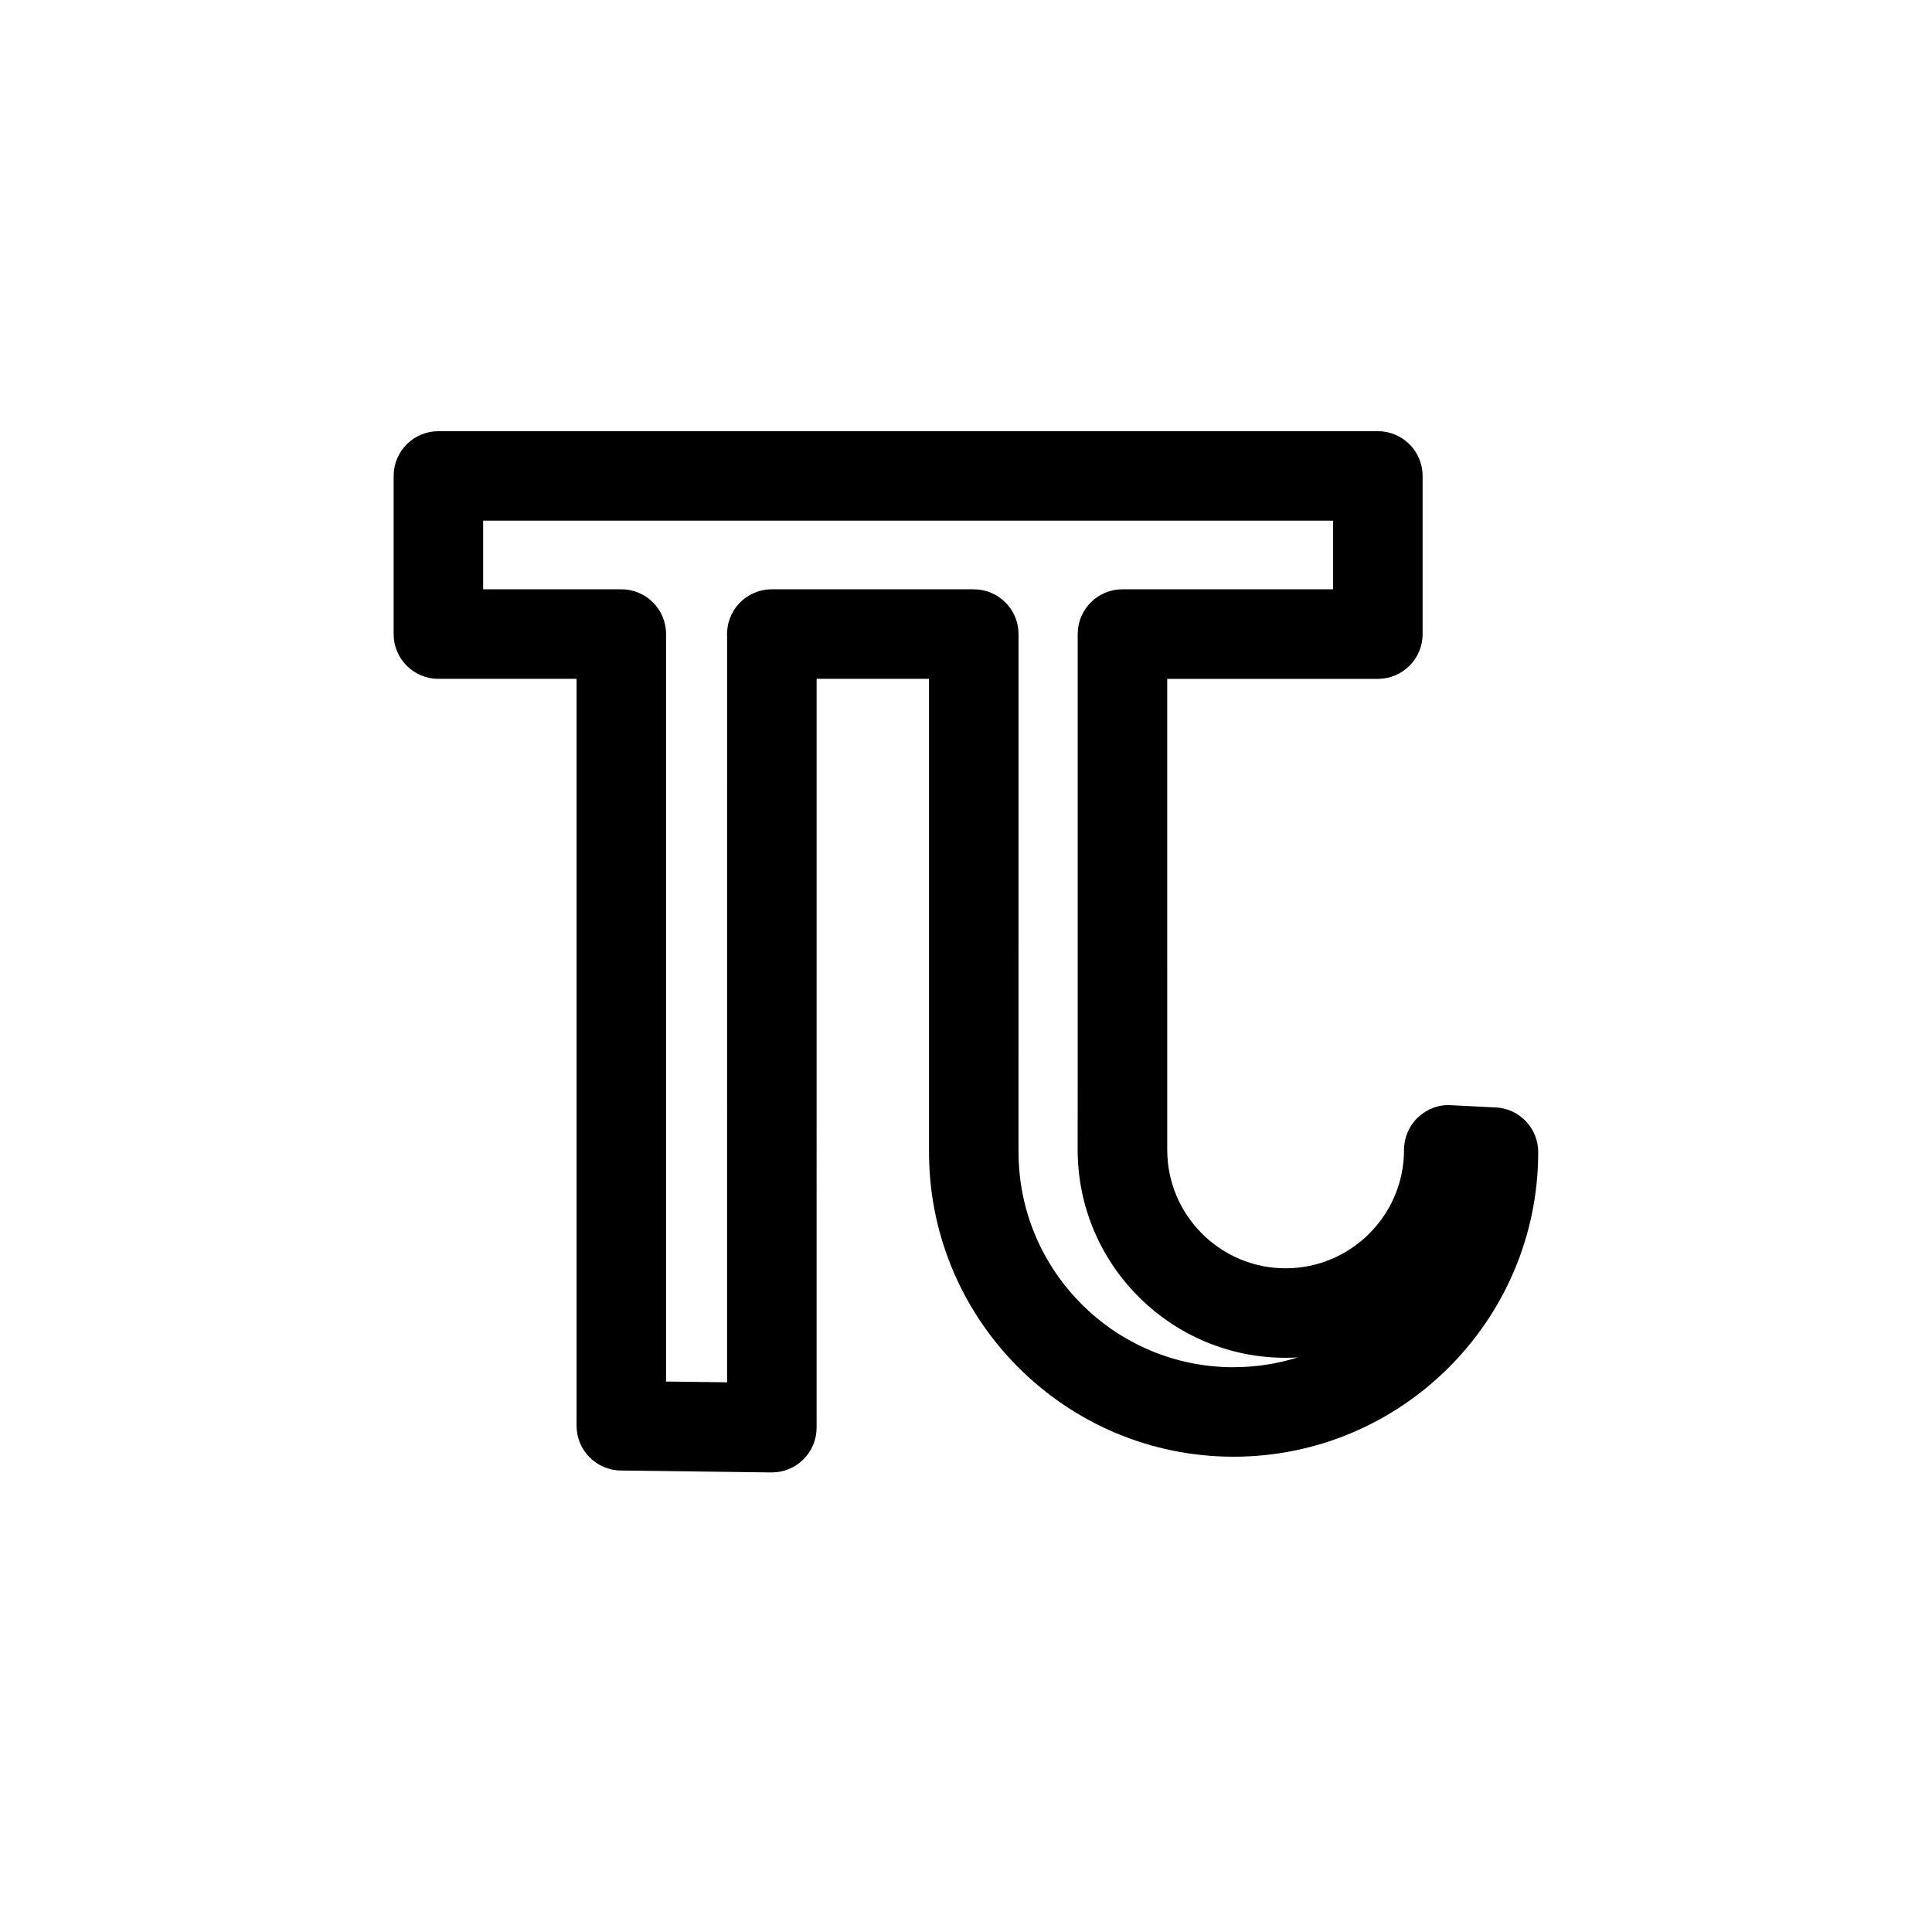
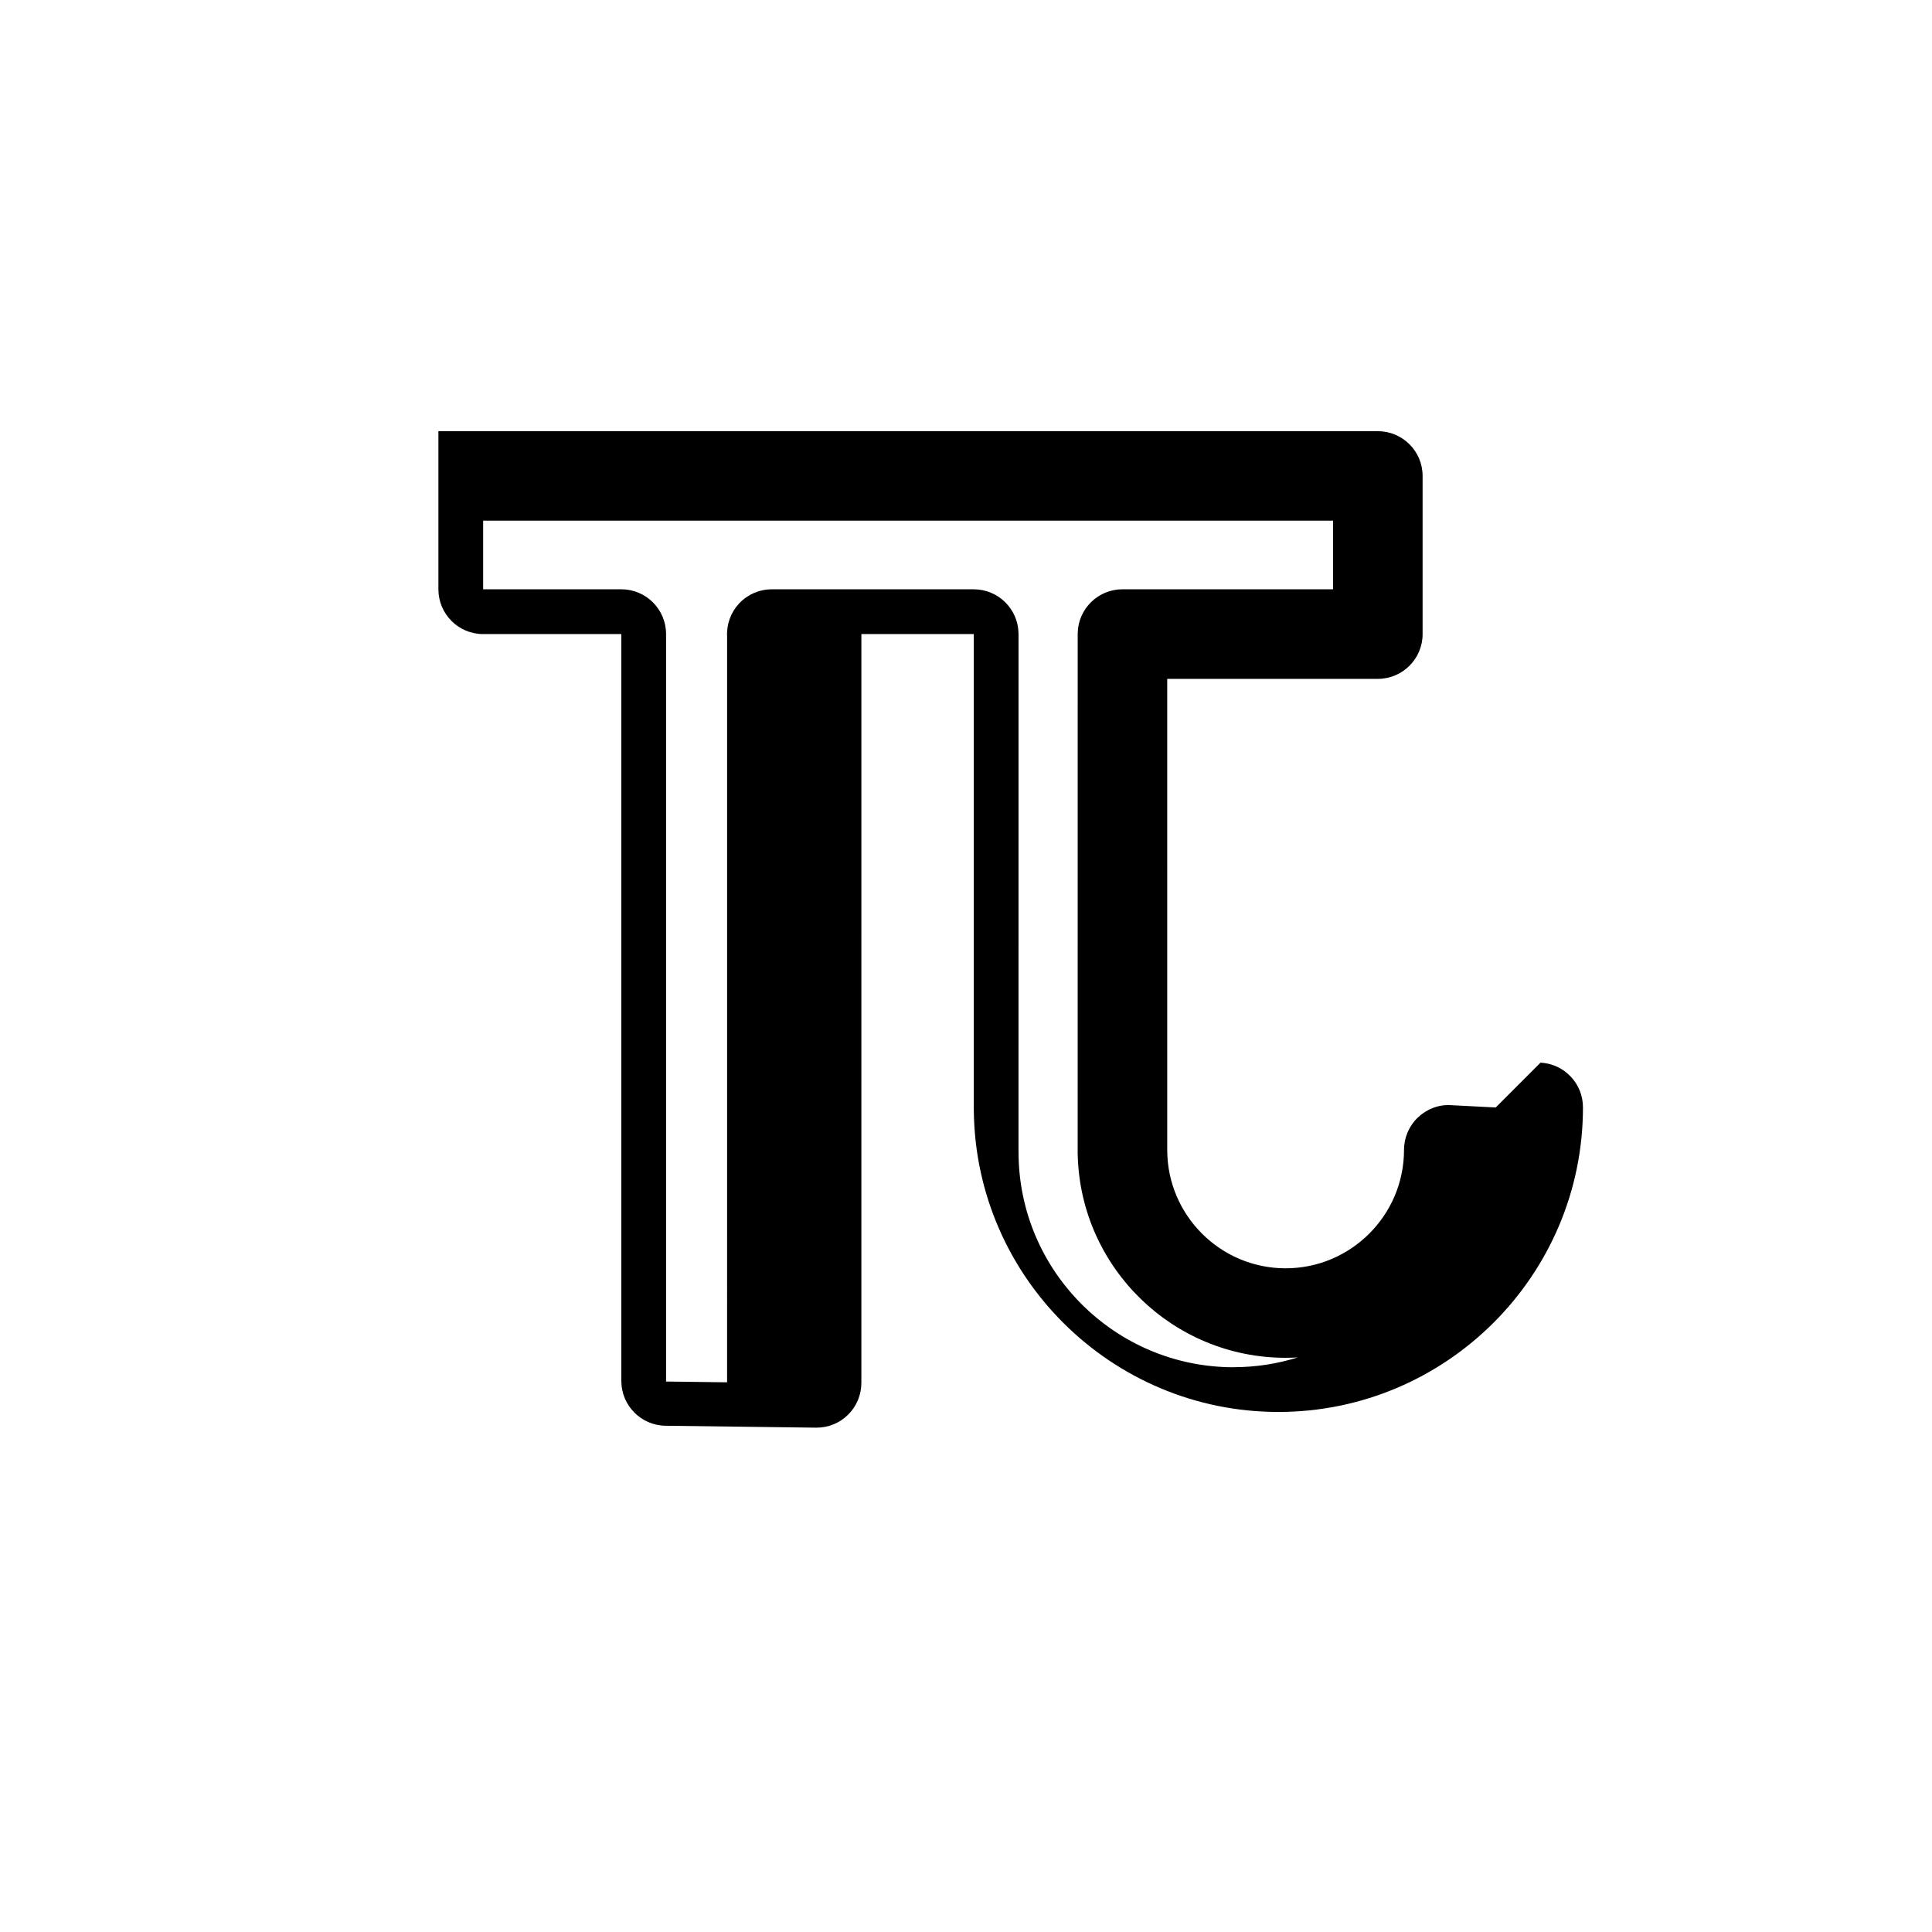
<svg xmlns="http://www.w3.org/2000/svg" fill="#000000" width="800px" height="800px" version="1.1" viewBox="144 144 512 512">
-   <path d="m540.38 437.49-11.84-0.605c-3.262-0.219-6.414 1.008-8.777 3.246-2.352 2.238-3.684 5.352-3.684 8.598 0 17.305-14.078 31.383-31.375 31.383s-31.375-14.078-31.375-31.383v-0.016l-0.004-124.81h55.816c6.551 0 11.863-5.312 11.863-11.863v-41.91c0-6.551-5.312-11.863-11.863-11.863h-248.96c-6.555 0-11.863 5.312-11.863 11.863v41.906c0 6.551 5.309 11.863 11.863 11.863h36.617v197.94c0 6.492 5.219 11.777 11.711 11.863l39.895 0.504h0.145c3.125 0 6.113-1.227 8.328-3.422 2.262-2.227 3.531-5.269 3.531-8.438l0.004-198.45h29.785v125.73c0 0.195 0 0.387 0.012 0.582 0.469 44.105 36.5 79.836 80.703 79.836 44.508 0 80.727-36.207 80.727-80.715 0.008-6.32-4.941-11.535-11.254-11.852zm-69.465 68.844c-31.422 0-56.988-25.57-56.988-56.996 0-0.156 0-0.312-0.012-0.469l0.004-136.55-0.004-0.5c-0.117-6.465-5.394-11.645-11.863-11.645h-53.527c-3.262 0-6.375 1.34-8.613 3.711-2.238 2.375-3.402 5.555-3.223 8.812l-0.004 197.63-16.172-0.207v-198.09c0-6.551-5.309-11.863-11.863-11.863h-36.609v-18.188h225.23v18.188h-55.805c-6.473 0-11.746 5.18-11.863 11.645l-0.012 137.81c0 0.262 0.012 0.52 0.027 0.785 0.891 29.613 25.254 53.422 55.078 53.422 1.07 0 2.148-0.027 3.207-0.094-5.363 1.676-11.066 2.586-16.984 2.586z" />
+   <path d="m540.38 437.49-11.84-0.605c-3.262-0.219-6.414 1.008-8.777 3.246-2.352 2.238-3.684 5.352-3.684 8.598 0 17.305-14.078 31.383-31.375 31.383s-31.375-14.078-31.375-31.383v-0.016l-0.004-124.81h55.816c6.551 0 11.863-5.312 11.863-11.863v-41.91c0-6.551-5.312-11.863-11.863-11.863h-248.96v41.906c0 6.551 5.309 11.863 11.863 11.863h36.617v197.94c0 6.492 5.219 11.777 11.711 11.863l39.895 0.504h0.145c3.125 0 6.113-1.227 8.328-3.422 2.262-2.227 3.531-5.269 3.531-8.438l0.004-198.45h29.785v125.73c0 0.195 0 0.387 0.012 0.582 0.469 44.105 36.5 79.836 80.703 79.836 44.508 0 80.727-36.207 80.727-80.715 0.008-6.32-4.941-11.535-11.254-11.852zm-69.465 68.844c-31.422 0-56.988-25.57-56.988-56.996 0-0.156 0-0.312-0.012-0.469l0.004-136.55-0.004-0.5c-0.117-6.465-5.394-11.645-11.863-11.645h-53.527c-3.262 0-6.375 1.34-8.613 3.711-2.238 2.375-3.402 5.555-3.223 8.812l-0.004 197.63-16.172-0.207v-198.09c0-6.551-5.309-11.863-11.863-11.863h-36.609v-18.188h225.23v18.188h-55.805c-6.473 0-11.746 5.18-11.863 11.645l-0.012 137.81c0 0.262 0.012 0.52 0.027 0.785 0.891 29.613 25.254 53.422 55.078 53.422 1.07 0 2.148-0.027 3.207-0.094-5.363 1.676-11.066 2.586-16.984 2.586z" />
</svg>